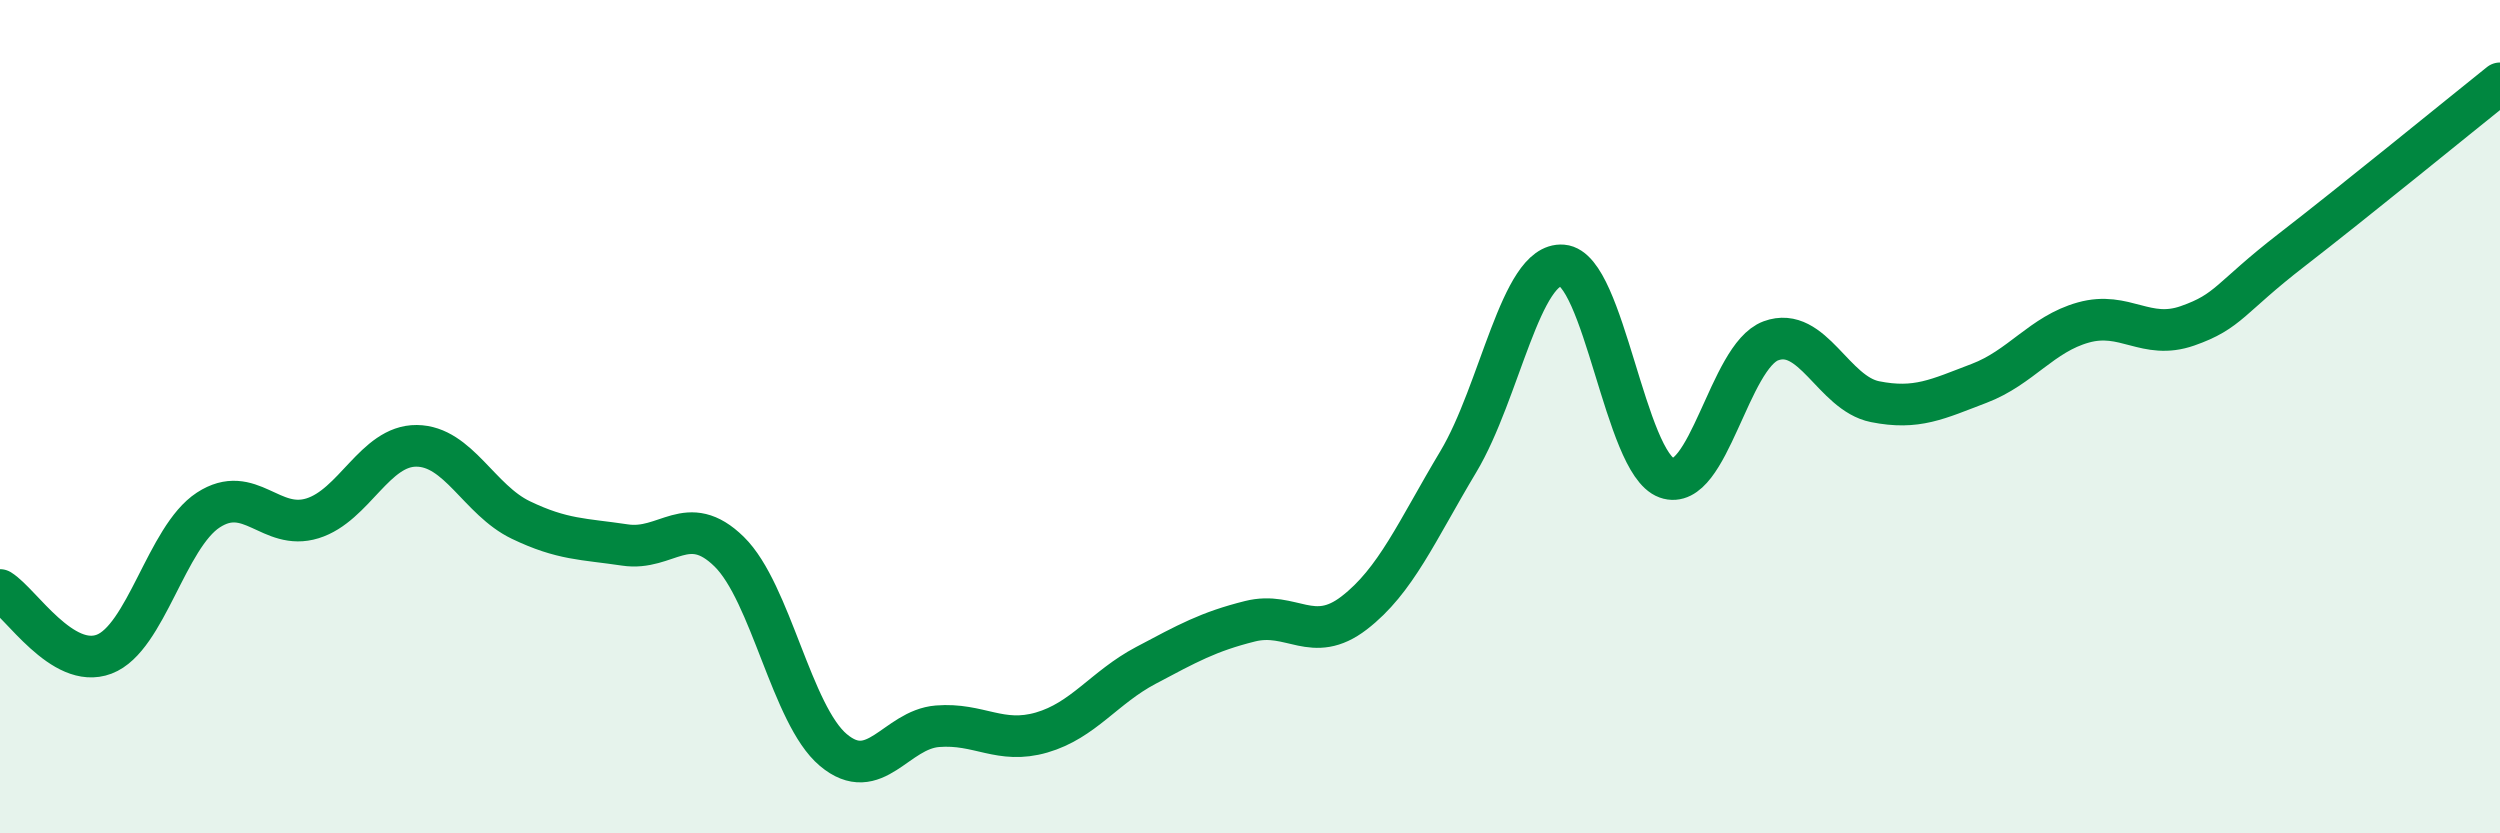
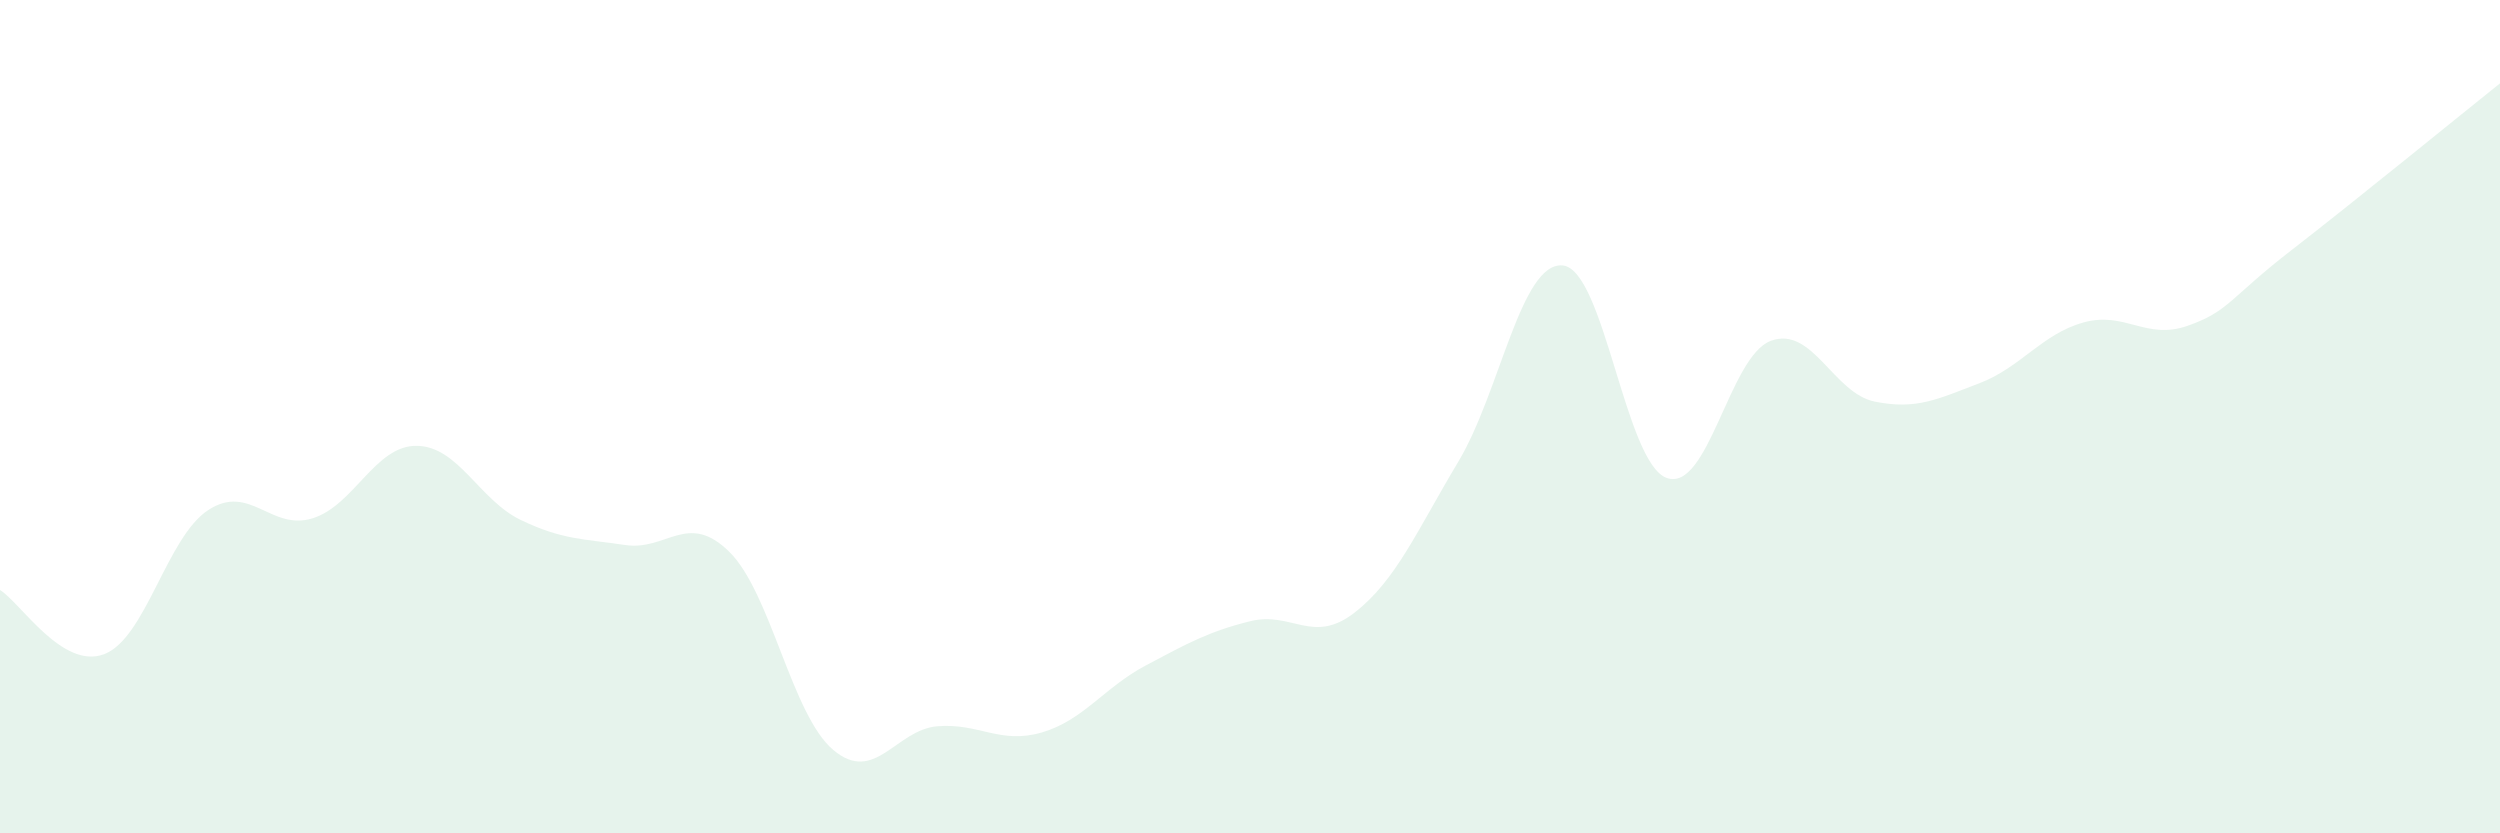
<svg xmlns="http://www.w3.org/2000/svg" width="60" height="20" viewBox="0 0 60 20">
  <path d="M 0,14.16 C 0.5,14.47 1.5,16.08 2.5,15.7 C 3.5,15.32 4,12.89 5,12.24 C 6,11.59 6.5,12.75 7.5,12.44 C 8.5,12.13 9,10.69 10,10.7 C 11,10.71 11.5,12 12.5,12.48 C 13.5,12.96 14,12.93 15,13.08 C 16,13.23 16.5,12.26 17.5,13.24 C 18.5,14.22 19,17.16 20,18 C 21,18.84 21.5,17.51 22.5,17.43 C 23.5,17.35 24,17.87 25,17.58 C 26,17.29 26.5,16.5 27.5,15.97 C 28.5,15.44 29,15.16 30,14.91 C 31,14.66 31.5,15.48 32.5,14.71 C 33.5,13.94 34,12.75 35,11.08 C 36,9.41 36.5,6.29 37.5,6.37 C 38.5,6.45 39,11.11 40,11.47 C 41,11.83 41.5,8.55 42.5,8.18 C 43.5,7.81 44,9.44 45,9.64 C 46,9.84 46.5,9.58 47.5,9.2 C 48.5,8.82 49,8.02 50,7.74 C 51,7.46 51.5,8.17 52.5,7.82 C 53.5,7.47 53.5,7.16 55,6 C 56.5,4.84 59,2.8 60,2L60 20L0 20Z" fill="#008740" opacity="0.1" stroke-linecap="round" stroke-linejoin="round" />
-   <path d="M 0,14.16 C 0.5,14.47 1.5,16.08 2.5,15.7 C 3.5,15.32 4,12.89 5,12.24 C 6,11.59 6.5,12.75 7.5,12.44 C 8.5,12.13 9,10.69 10,10.7 C 11,10.71 11.5,12 12.5,12.48 C 13.5,12.96 14,12.93 15,13.08 C 16,13.23 16.5,12.26 17.5,13.24 C 18.5,14.22 19,17.16 20,18 C 21,18.84 21.5,17.51 22.5,17.43 C 23.5,17.35 24,17.87 25,17.58 C 26,17.29 26.5,16.5 27.5,15.97 C 28.5,15.44 29,15.16 30,14.91 C 31,14.66 31.5,15.48 32.5,14.71 C 33.5,13.94 34,12.75 35,11.08 C 36,9.41 36.5,6.29 37.5,6.37 C 38.5,6.45 39,11.11 40,11.47 C 41,11.83 41.5,8.55 42.5,8.18 C 43.5,7.81 44,9.44 45,9.64 C 46,9.84 46.5,9.58 47.5,9.2 C 48.5,8.82 49,8.02 50,7.74 C 51,7.46 51.5,8.17 52.5,7.82 C 53.5,7.47 53.5,7.16 55,6 C 56.5,4.84 59,2.8 60,2" stroke="#008740" stroke-width="1" fill="none" stroke-linecap="round" stroke-linejoin="round" />
</svg>